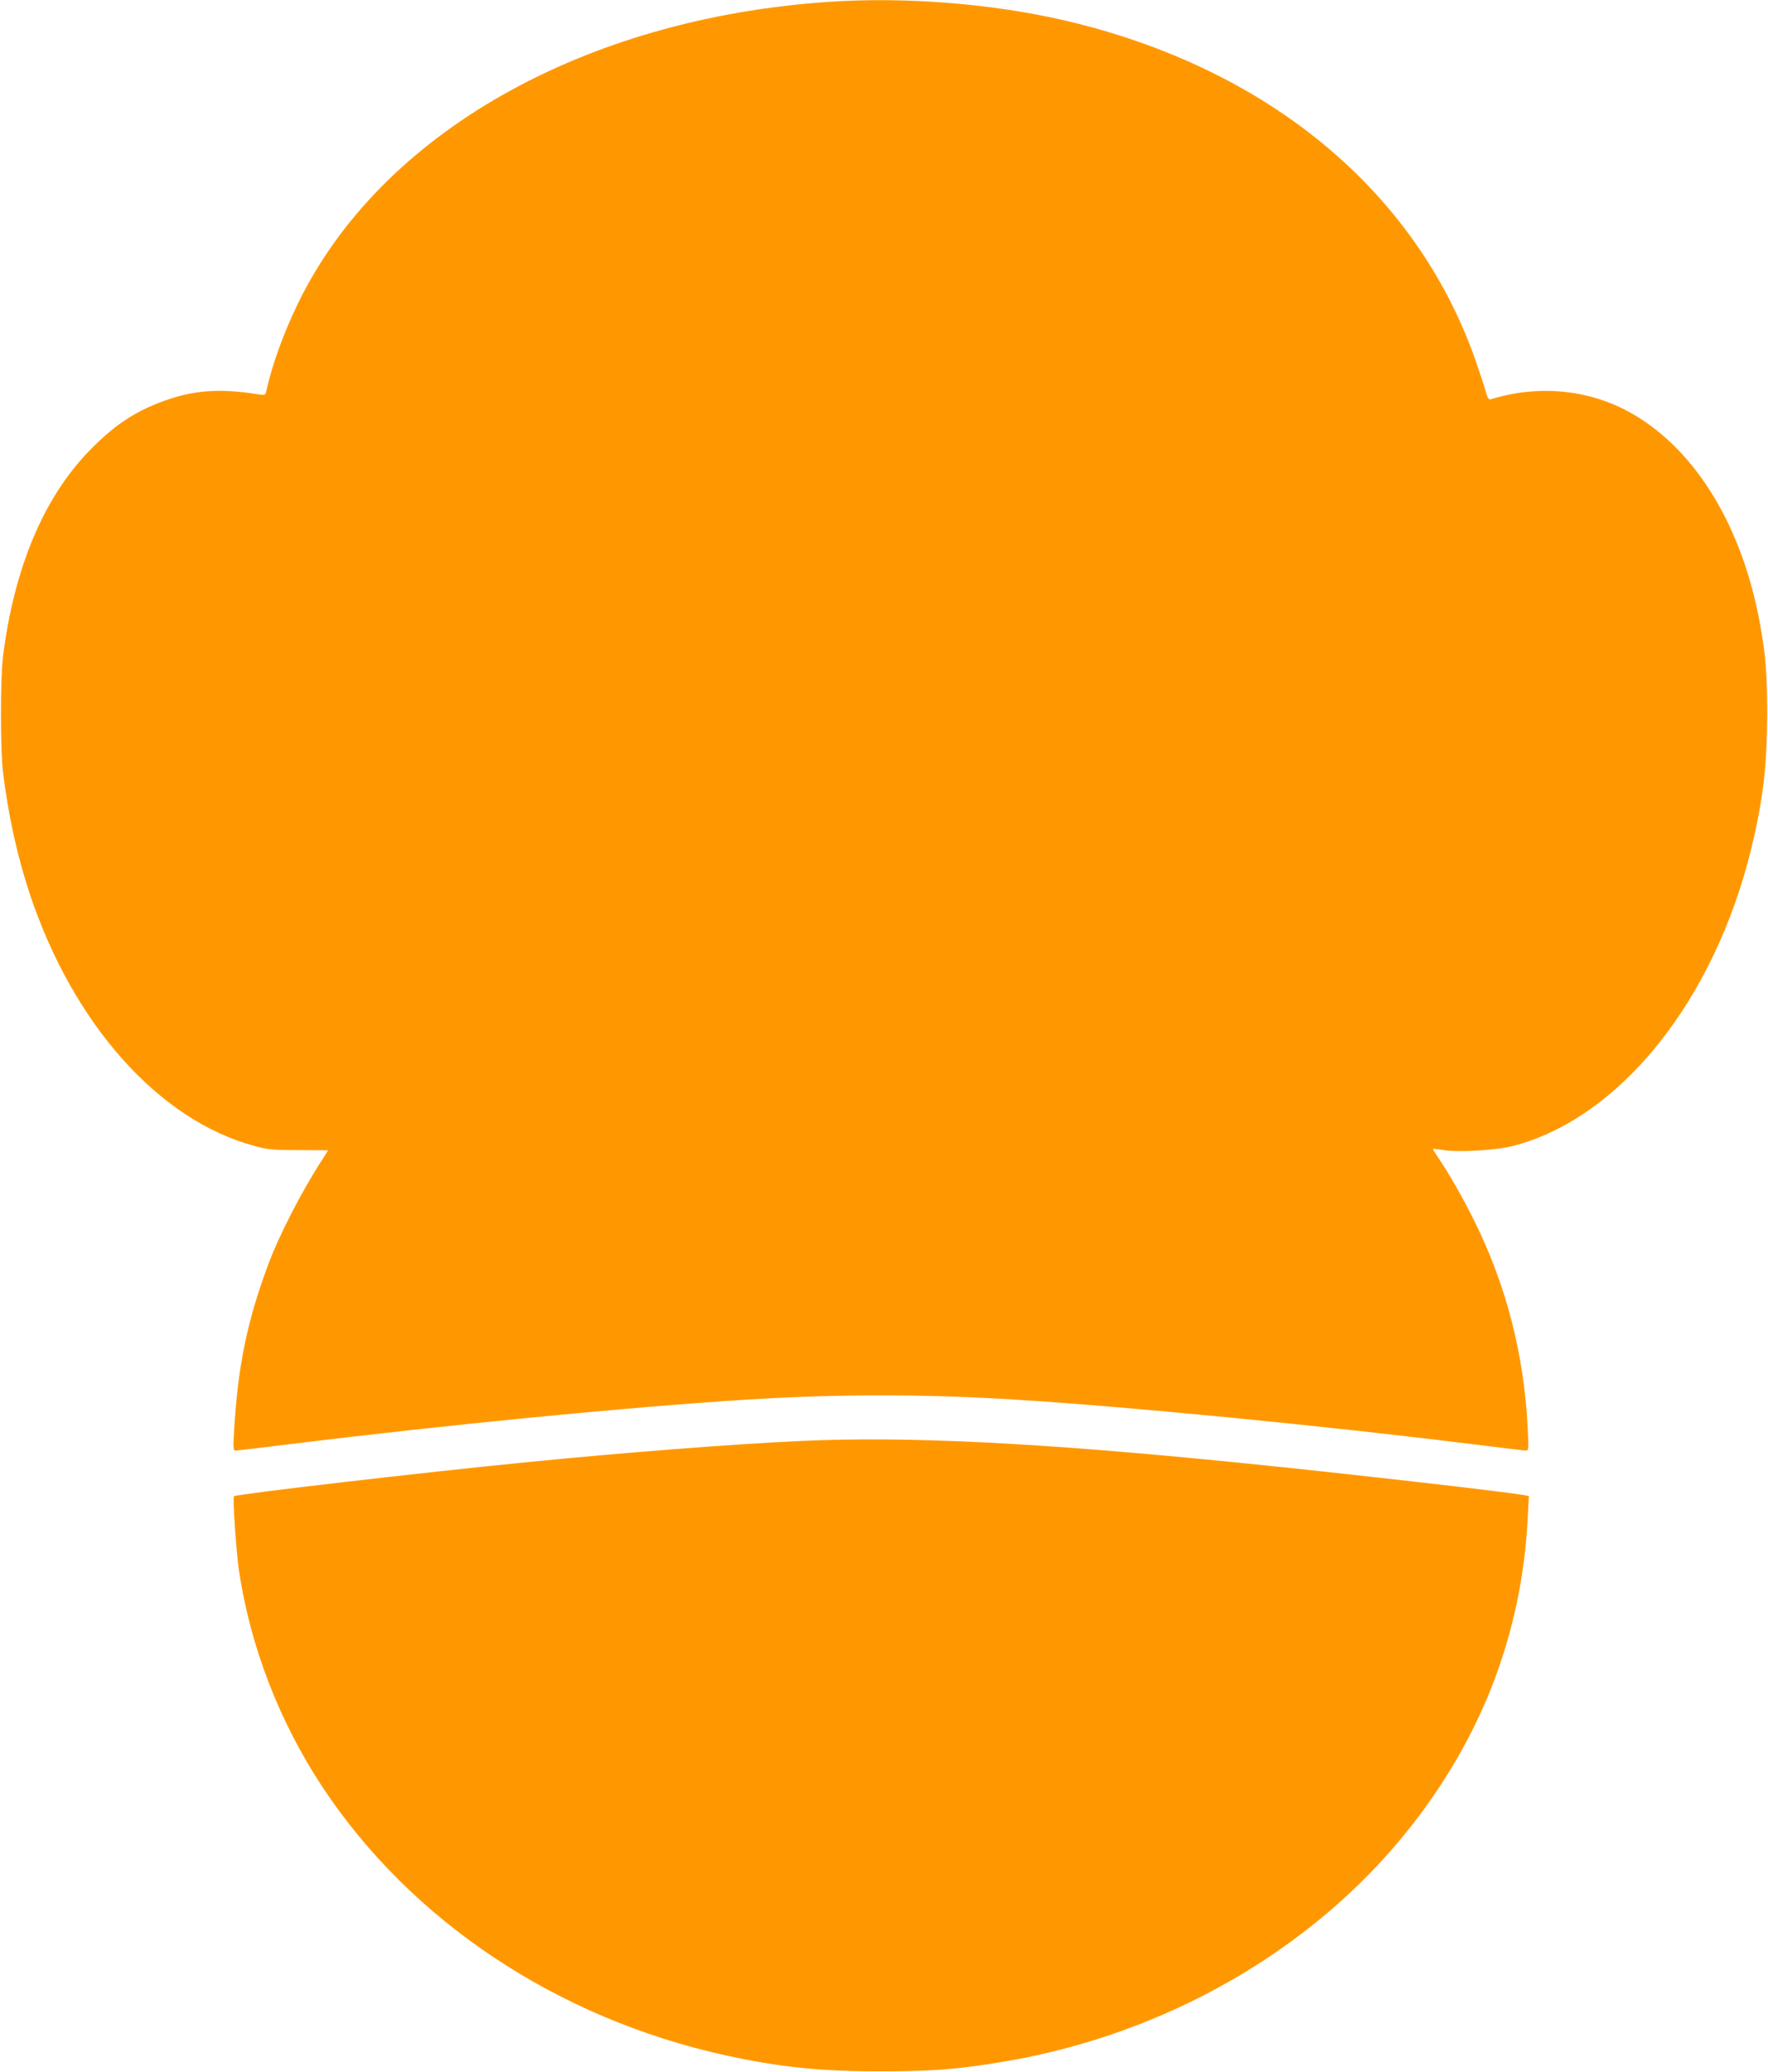
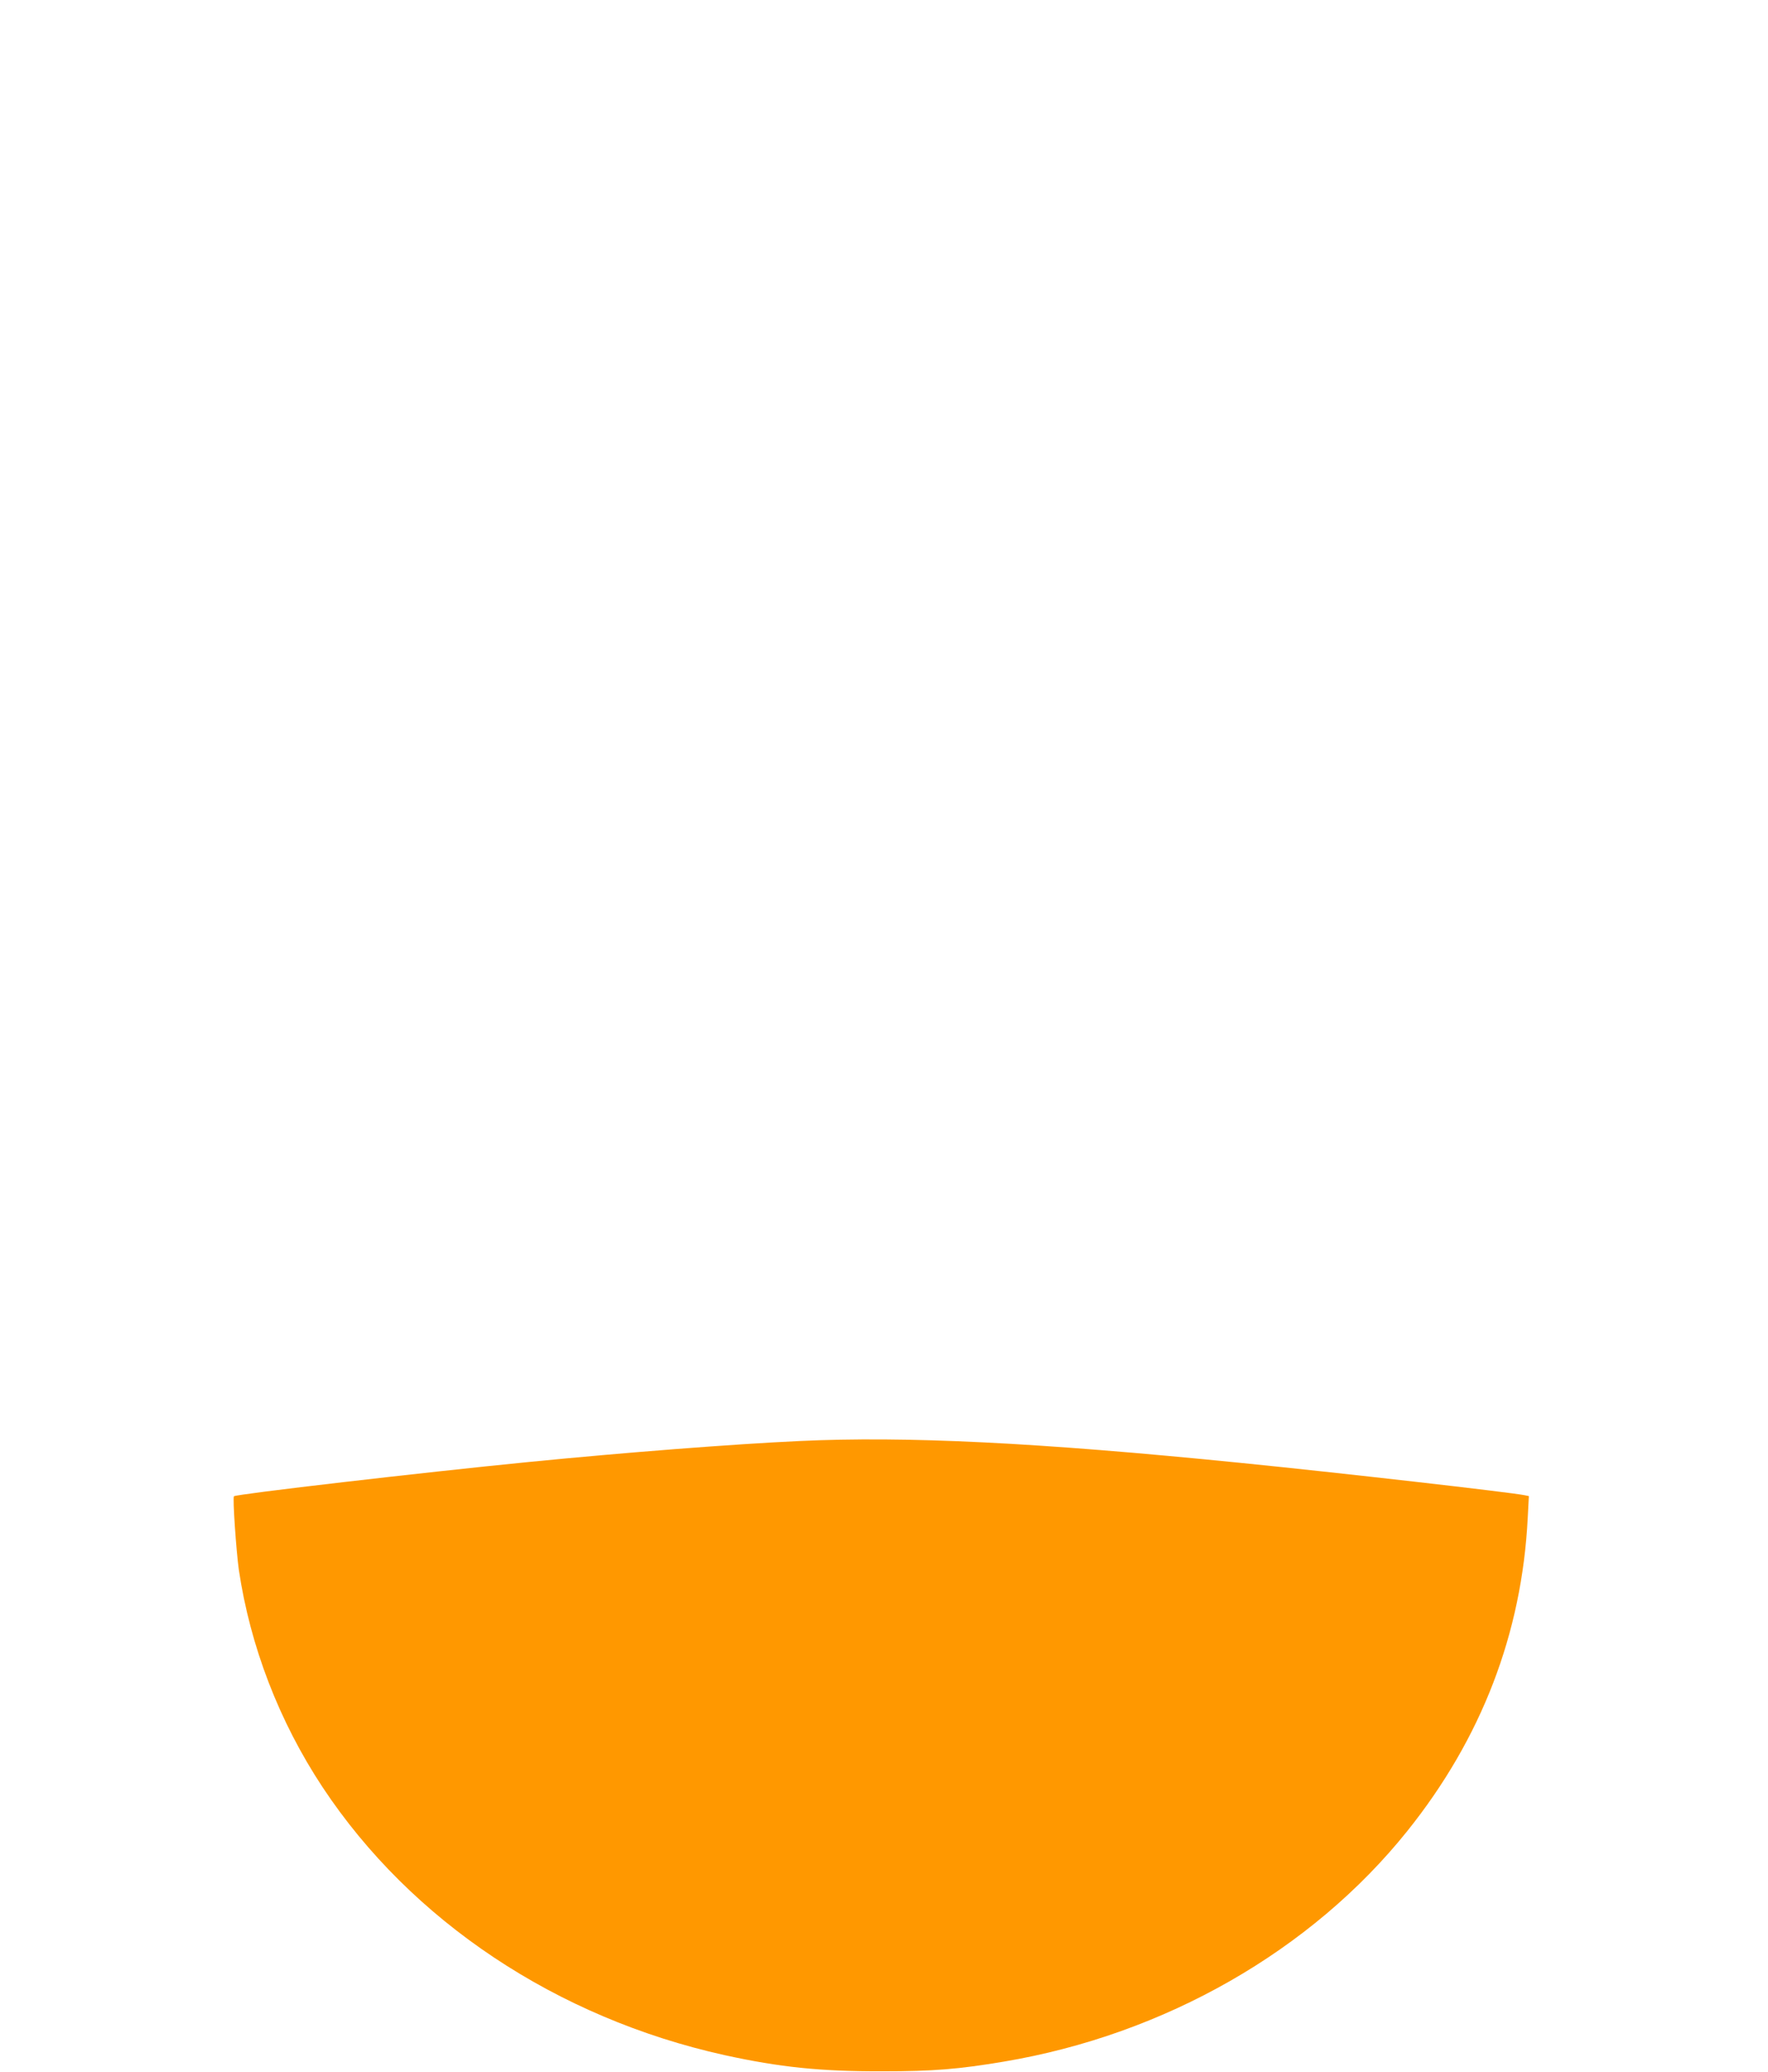
<svg xmlns="http://www.w3.org/2000/svg" version="1.0" width="1092pt" height="1280pt" viewBox="0 0 1092 1280" preserveAspectRatio="xMidYMid meet">
  <g transform="translate(0,1280) scale(0.1,-0.1)" fill="#ff9800" stroke="none">
-     <path d="M5125 12789 c-1520 -101 -2775 -813 -3285 -1864 -89 -183 -159 -378 -195 -539 -6 -27 -8 -28 -48 -22 -246 40 -413 26 -610 -50 -167 -64 -291 -149 -437 -300 -283 -292 -464 -727 -532 -1274 -16 -132 -16 -570 0 -705 33 -273 89 -524 167 -760 269 -803 795 -1393 1385 -1553 85 -23 114 -26 276 -26 l181 -1 -35 -55 c-127 -195 -270 -473 -337 -655 -131 -354 -187 -629 -210 -1037 -5 -93 -4 -108 9 -108 8 0 160 18 338 40 981 121 2111 231 2823 275 557 35 1092 35 1655 0 706 -44 1885 -159 2822 -275 175 -22 325 -40 334 -40 15 0 16 13 10 137 -23 461 -134 889 -333 1288 -70 140 -153 286 -215 377 -21 31 -38 59 -38 61 0 2 24 0 53 -5 93 -18 339 -4 447 25 657 173 1236 896 1465 1829 73 298 99 512 100 833 0 256 -9 368 -46 570 -109 592 -393 1060 -781 1286 -261 152 -577 186 -880 93 -14 -4 -20 7 -33 53 -9 32 -37 116 -61 186 -368 1050 -1286 1809 -2539 2101 -451 104 -979 146 -1450 115z" />
    <path d="M4935 3899 c-407 -19 -1067 -70 -1665 -129 -651 -64 -1812 -199 -1825 -212 -9 -8 14 -338 30 -453 70 -473 249 -938 518 -1345 547 -826 1445 -1424 2482 -1654 342 -75 593 -101 975 -100 316 0 471 13 751 60 993 167 1899 685 2491 1424 459 573 708 1221 744 1935 l7 134 -24 5 c-76 17 -1173 142 -1755 200 -1263 127 -2067 166 -2729 135z" />
  </g>
</svg>